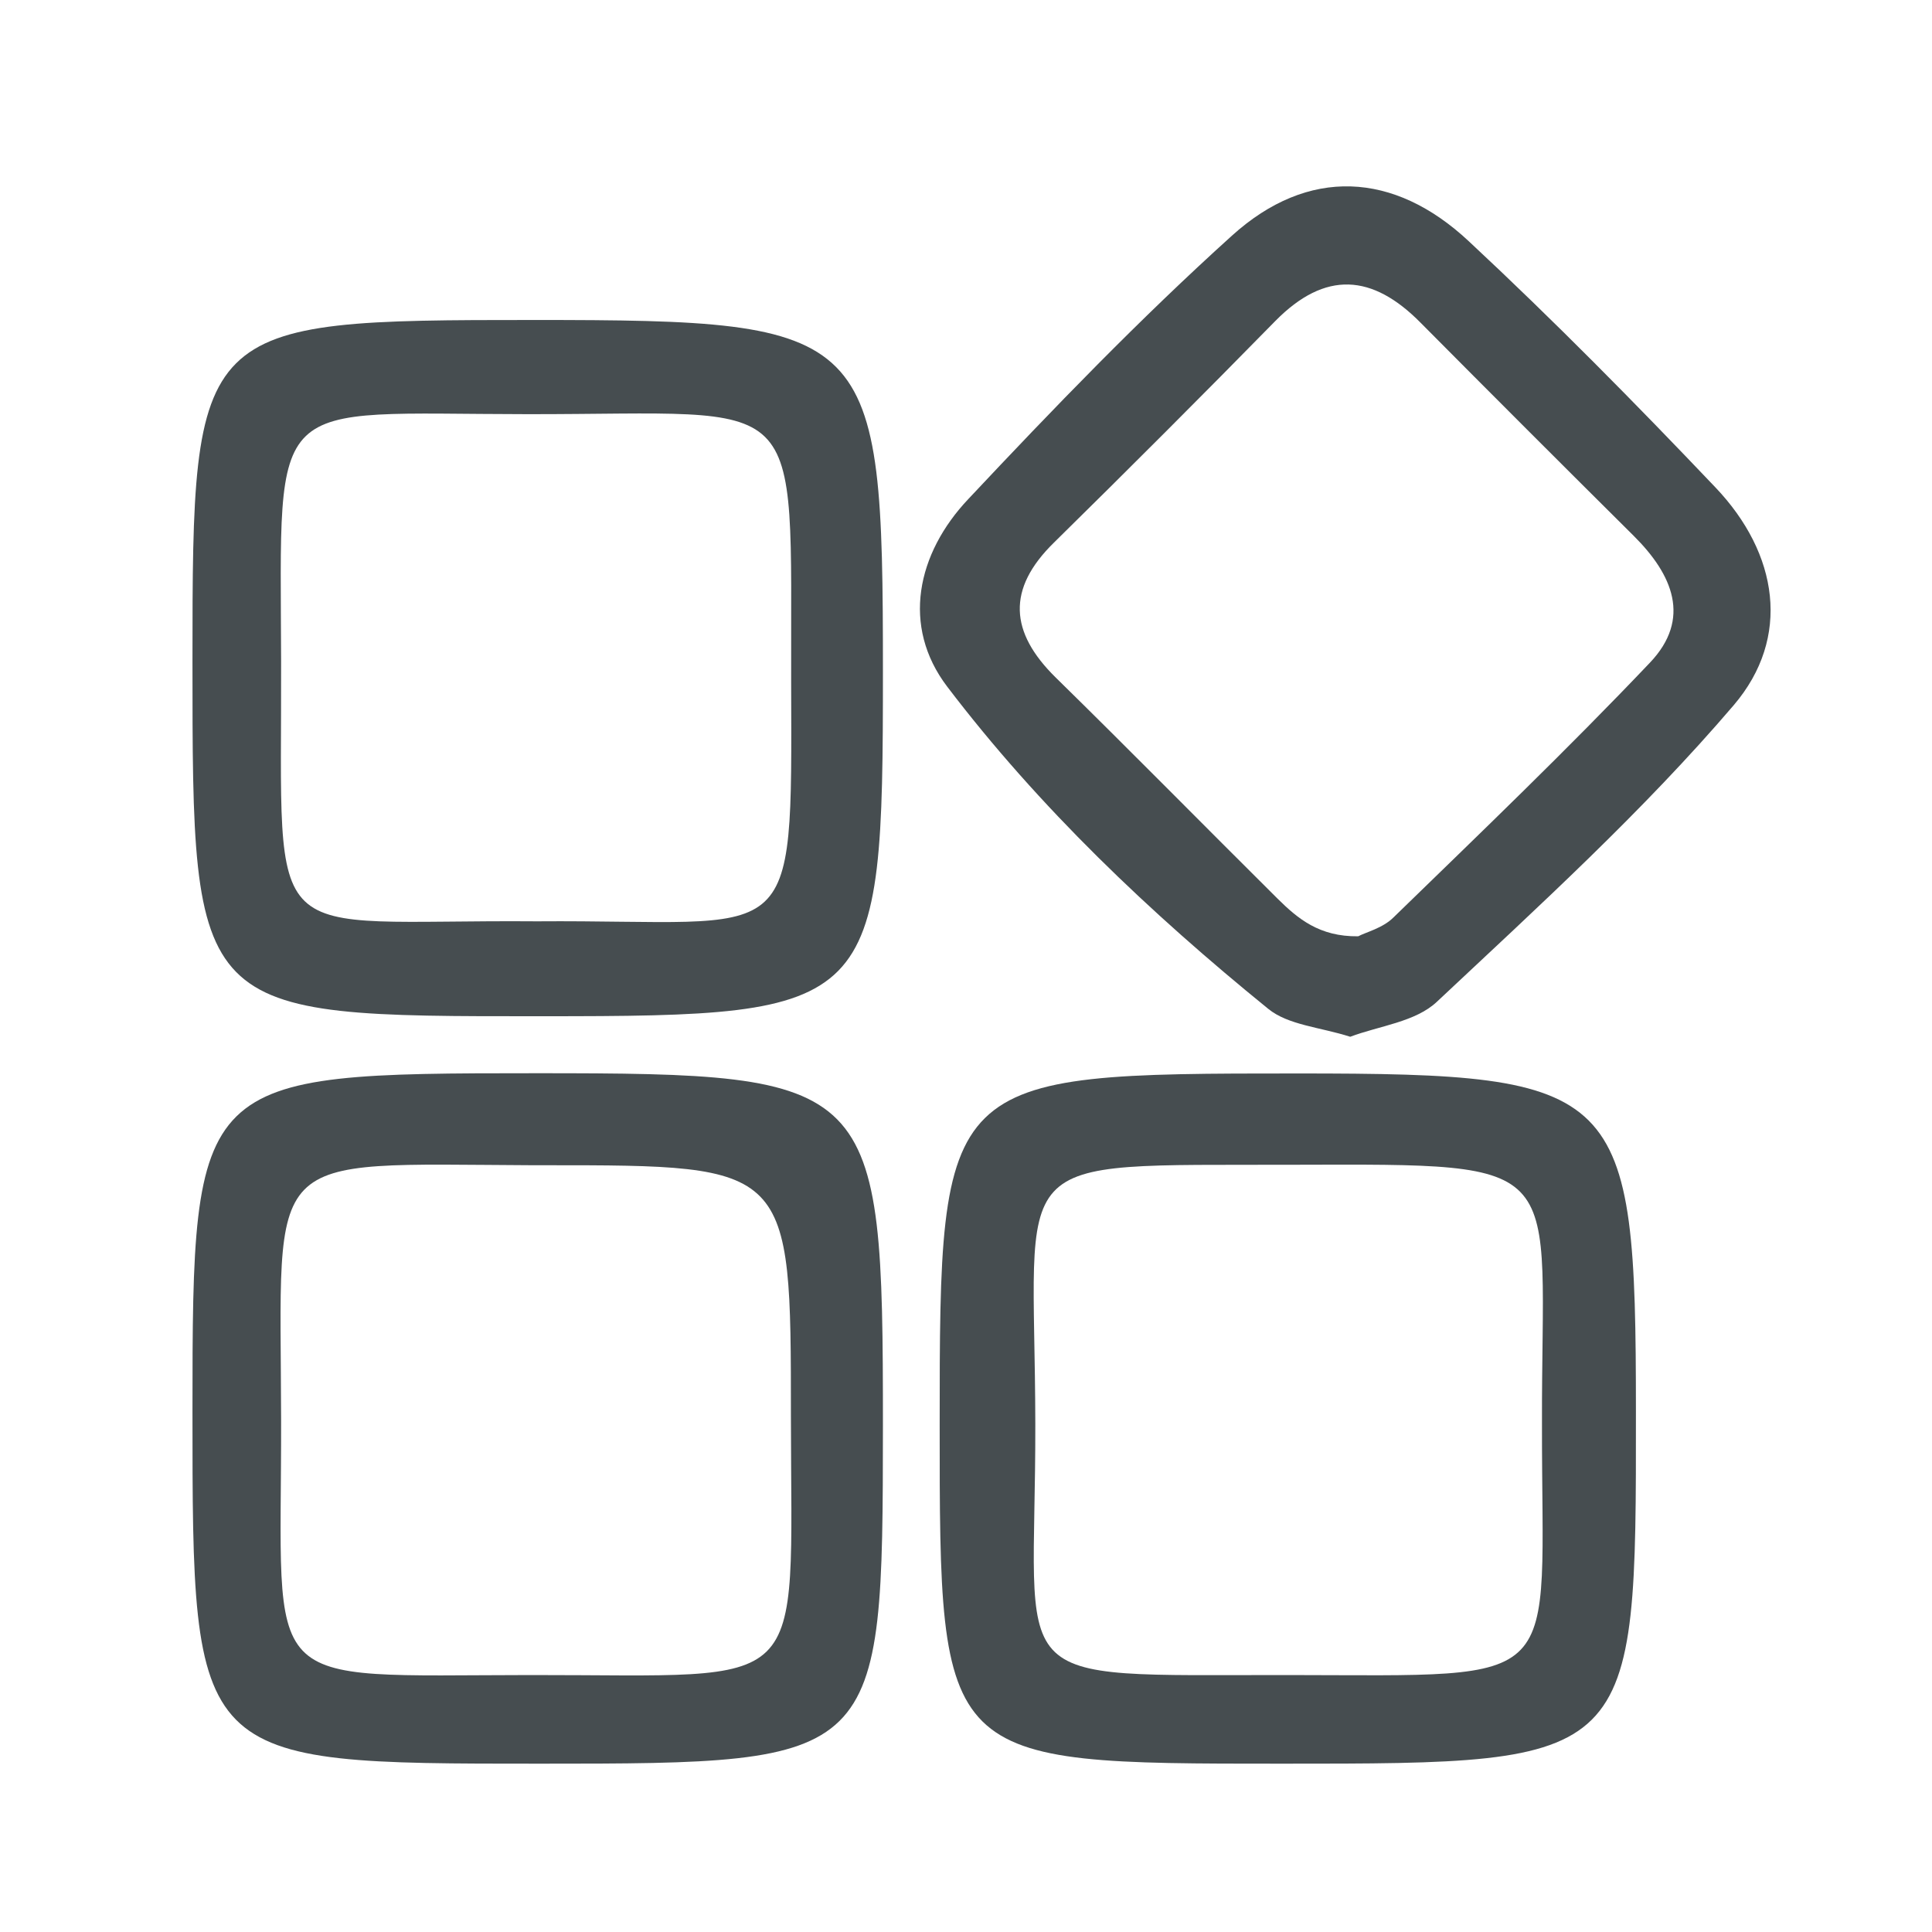
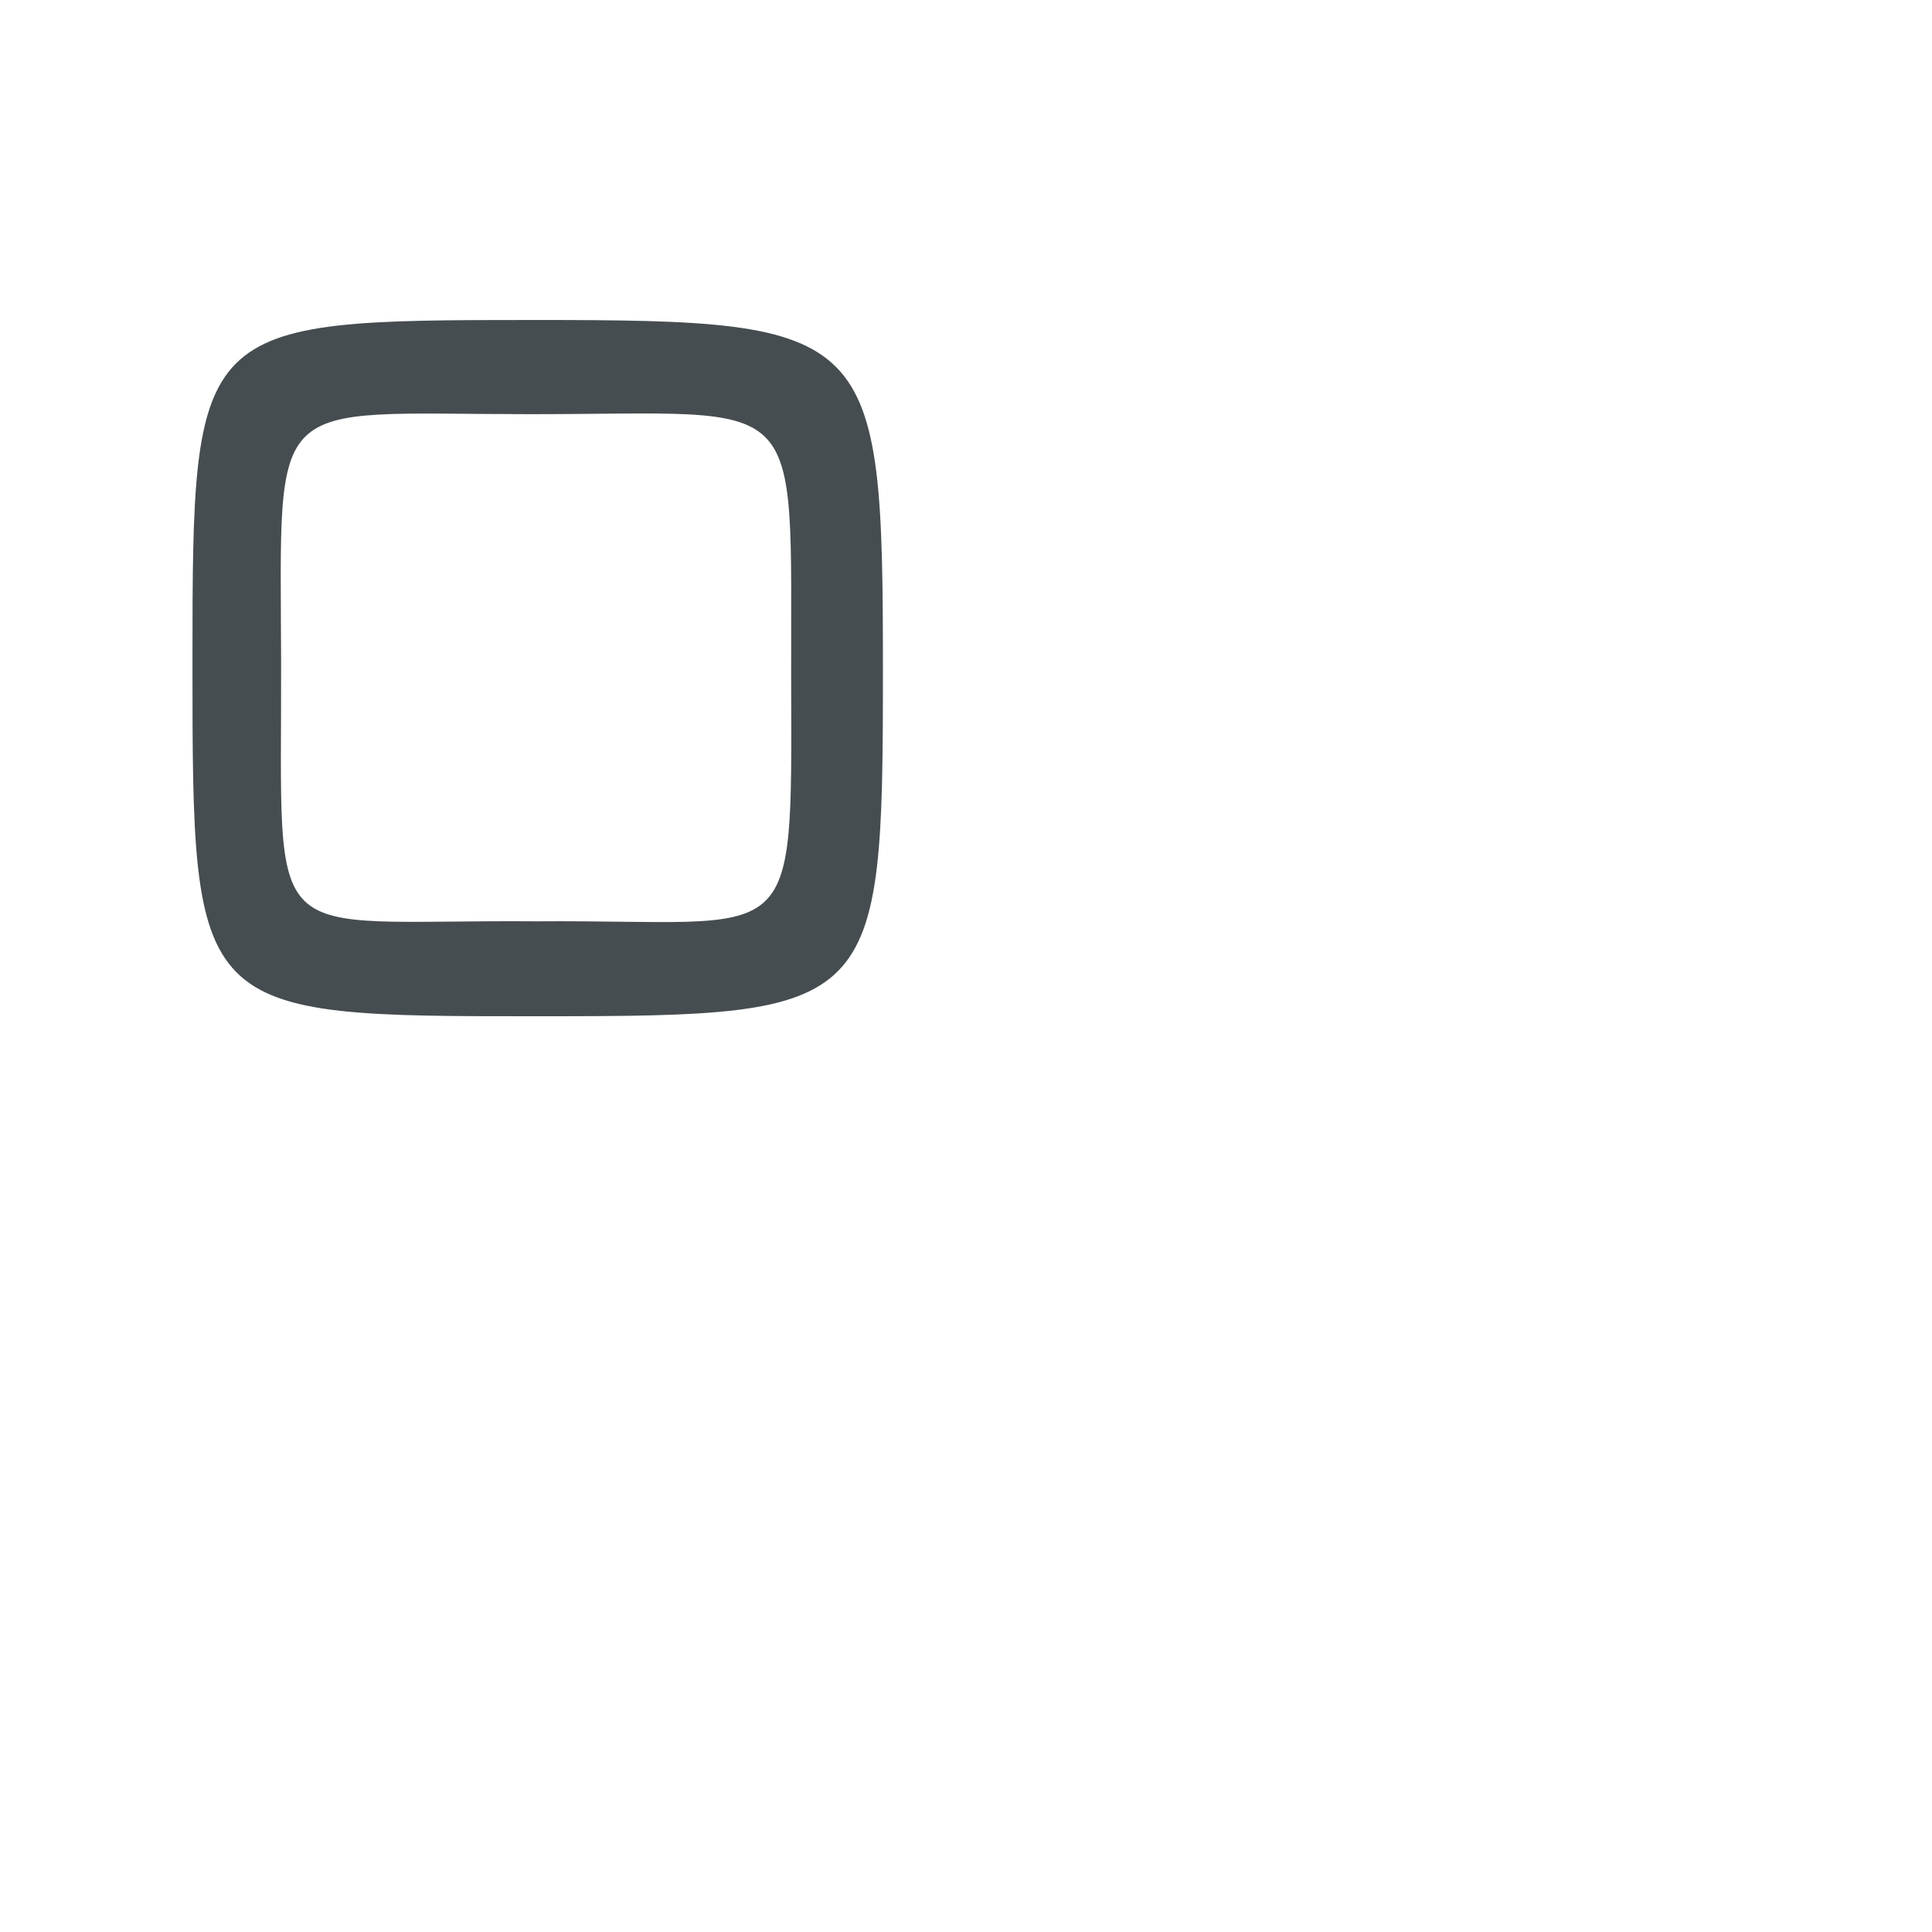
<svg xmlns="http://www.w3.org/2000/svg" version="1.1" id="Layer_1" x="0px" y="0px" viewBox="0 0 80 80" style="enable-background:new 0 0 80 80;" xml:space="preserve">
  <style type="text/css">
	.st0{fill:#464D50;}
</style>
  <g>
-     <path class="st0" d="M53.07,73.03c-14.16,0-14.16,0-14.16-14.01c0-14.51,0.06-14.57,14.83-14.57c13.46,0,14,0.54,14,14   C67.75,73.03,67.75,73.03,53.07,73.03z M63.85,58.95c-0.03-10.94,1.36-10.75-10.3-10.72c-12.19,0.04-10.7-0.64-10.68,10.73   c0.02,11.06-1.61,10.39,10.44,10.4C65.04,69.37,63.83,70.02,63.85,58.95z" />
-     <path class="st0" d="M55.91,42.93c-1.25-0.4-2.57-0.48-3.4-1.16c-4.89-3.97-9.48-8.33-13.29-13.34c-1.9-2.5-1.26-5.51,0.88-7.77   c3.52-3.75,7.1-7.46,10.91-10.9c3.15-2.85,6.71-2.67,9.81,0.23c3.52,3.28,6.9,6.71,10.21,10.19c2.61,2.74,3.15,6.22,0.76,9.02   c-3.75,4.39-8.07,8.32-12.29,12.28C58.61,42.32,57.1,42.48,55.91,42.93z M56.24,38.77c0.32-0.17,1.02-0.34,1.46-0.78   c3.58-3.48,7.18-6.93,10.62-10.55c1.73-1.82,0.94-3.65-0.67-5.25c-2.95-2.93-5.89-5.87-8.82-8.82c-2-2.03-3.95-2.18-6.02-0.08   c-3.03,3.09-6.09,6.15-9.17,9.18c-1.96,1.92-1.83,3.71,0.07,5.58c3.09,3.03,6.12,6.11,9.19,9.16   C53.74,38.04,54.63,38.79,56.24,38.77z" />
    <path class="st0" d="M7.97,27.38c0-14.04,0.09-14.13,14.14-14.13c14.1,0,14.45,0.35,14.45,14.54c0,14.05-0.24,14.29-14.11,14.29   C7.97,42.09,7.97,42.09,7.97,27.38z M22.23,38.15c10.78-0.08,10.56,1.47,10.53-9.9c-0.03-12.31,0.77-11.09-10.91-11.1   c-10.86-0.01-10.24-0.98-10.21,10.24C11.67,39.62,10.71,38.06,22.23,38.15z" />
-     <path class="st0" d="M22.36,73.03c-14.39,0-14.39,0-14.39-14.59c0-13.9,0.11-14,14.23-14c14.11,0,14.36,0.25,14.36,14.58   C36.55,72.98,36.51,73.03,22.36,73.03z M32.75,58.63c0-10.38,0-10.38-10.17-10.38c-0.17,0-0.33,0-0.5,0   C10.73,48.2,11.62,47.5,11.64,58.79c0.02,11.38-1.1,10.58,10.35,10.57C33.66,69.35,32.76,70.33,32.75,58.63z" />
  </g>
</svg>